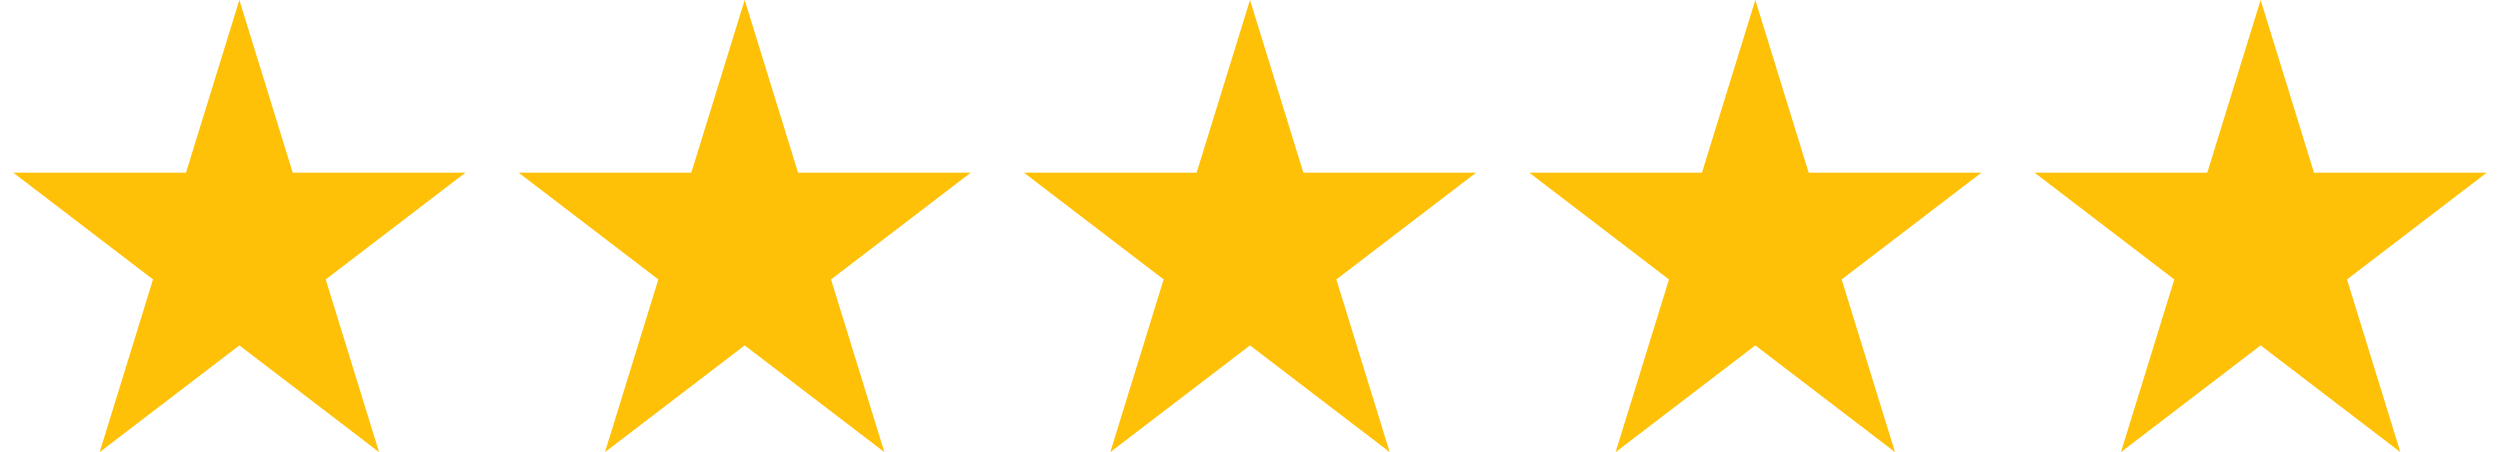
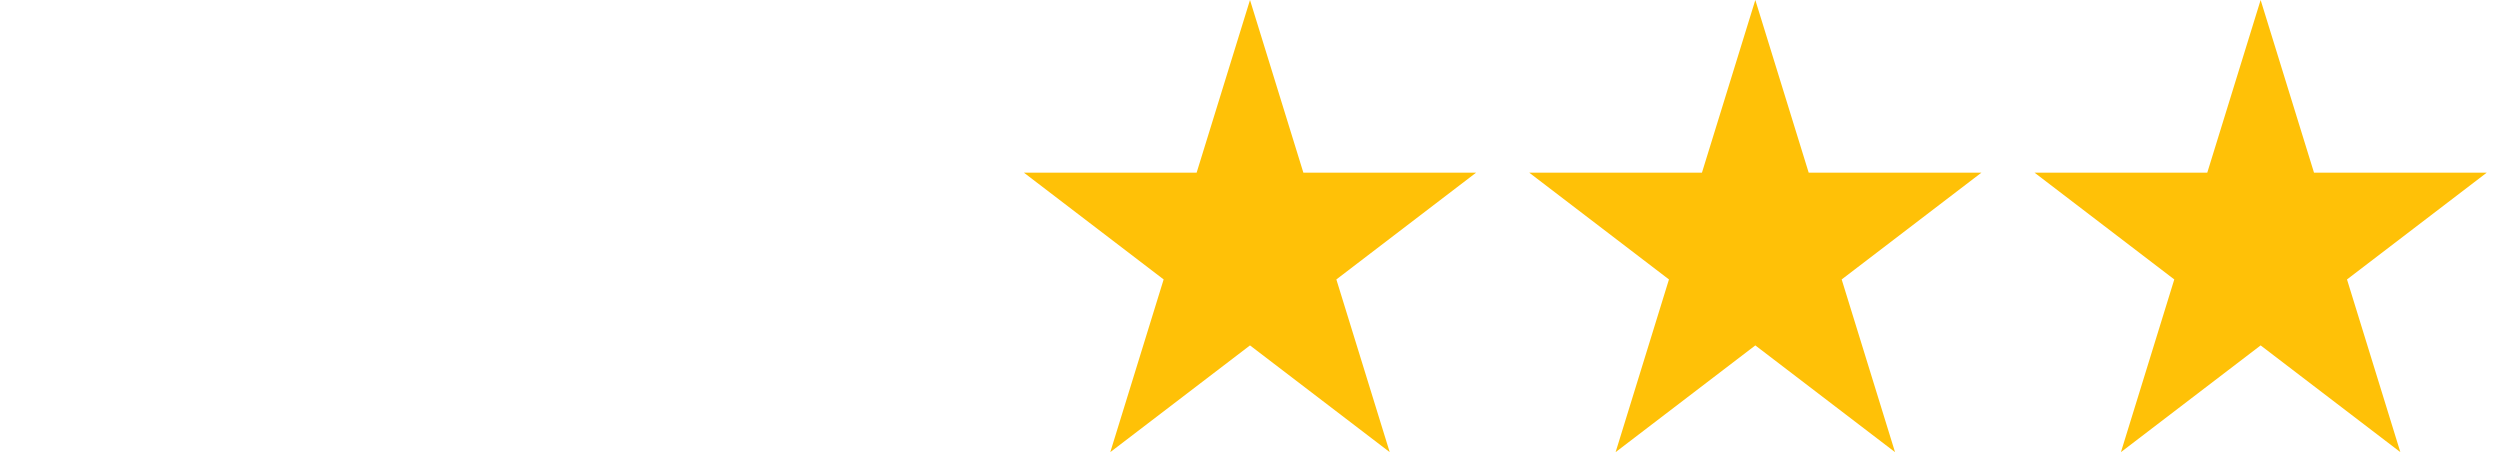
<svg xmlns="http://www.w3.org/2000/svg" fill="none" viewBox="0 0 94 17" height="17" width="94">
-   <path fill="#FFC107" d="M9 0L11.007 6.493L17.5 6.493L12.247 10.507L14.253 17L9 12.987L3.747 17L5.753 10.507L0.5 6.493L6.993 6.493L9 0Z" />
-   <path fill="#FFC107" d="M28 0L30.007 6.493L36.5 6.493L31.247 10.507L33.253 17L28 12.987L22.747 17L24.753 10.507L19.5 6.493L25.993 6.493L28 0Z" />
  <path fill="#FFC107" d="M47 0L49.007 6.493L55.5 6.493L50.247 10.507L52.253 17L47 12.987L41.747 17L43.753 10.507L38.5 6.493L44.993 6.493L47 0Z" />
  <path fill="#FFC107" d="M66 0L68.007 6.493L74.5 6.493L69.247 10.507L71.253 17L66 12.987L60.747 17L62.753 10.507L57.5 6.493L63.993 6.493L66 0Z" />
  <path fill="#FFC107" d="M85 0L87.007 6.493L93.5 6.493L88.247 10.507L90.253 17L85 12.987L79.747 17L81.753 10.507L76.5 6.493L82.993 6.493L85 0Z" />
</svg>